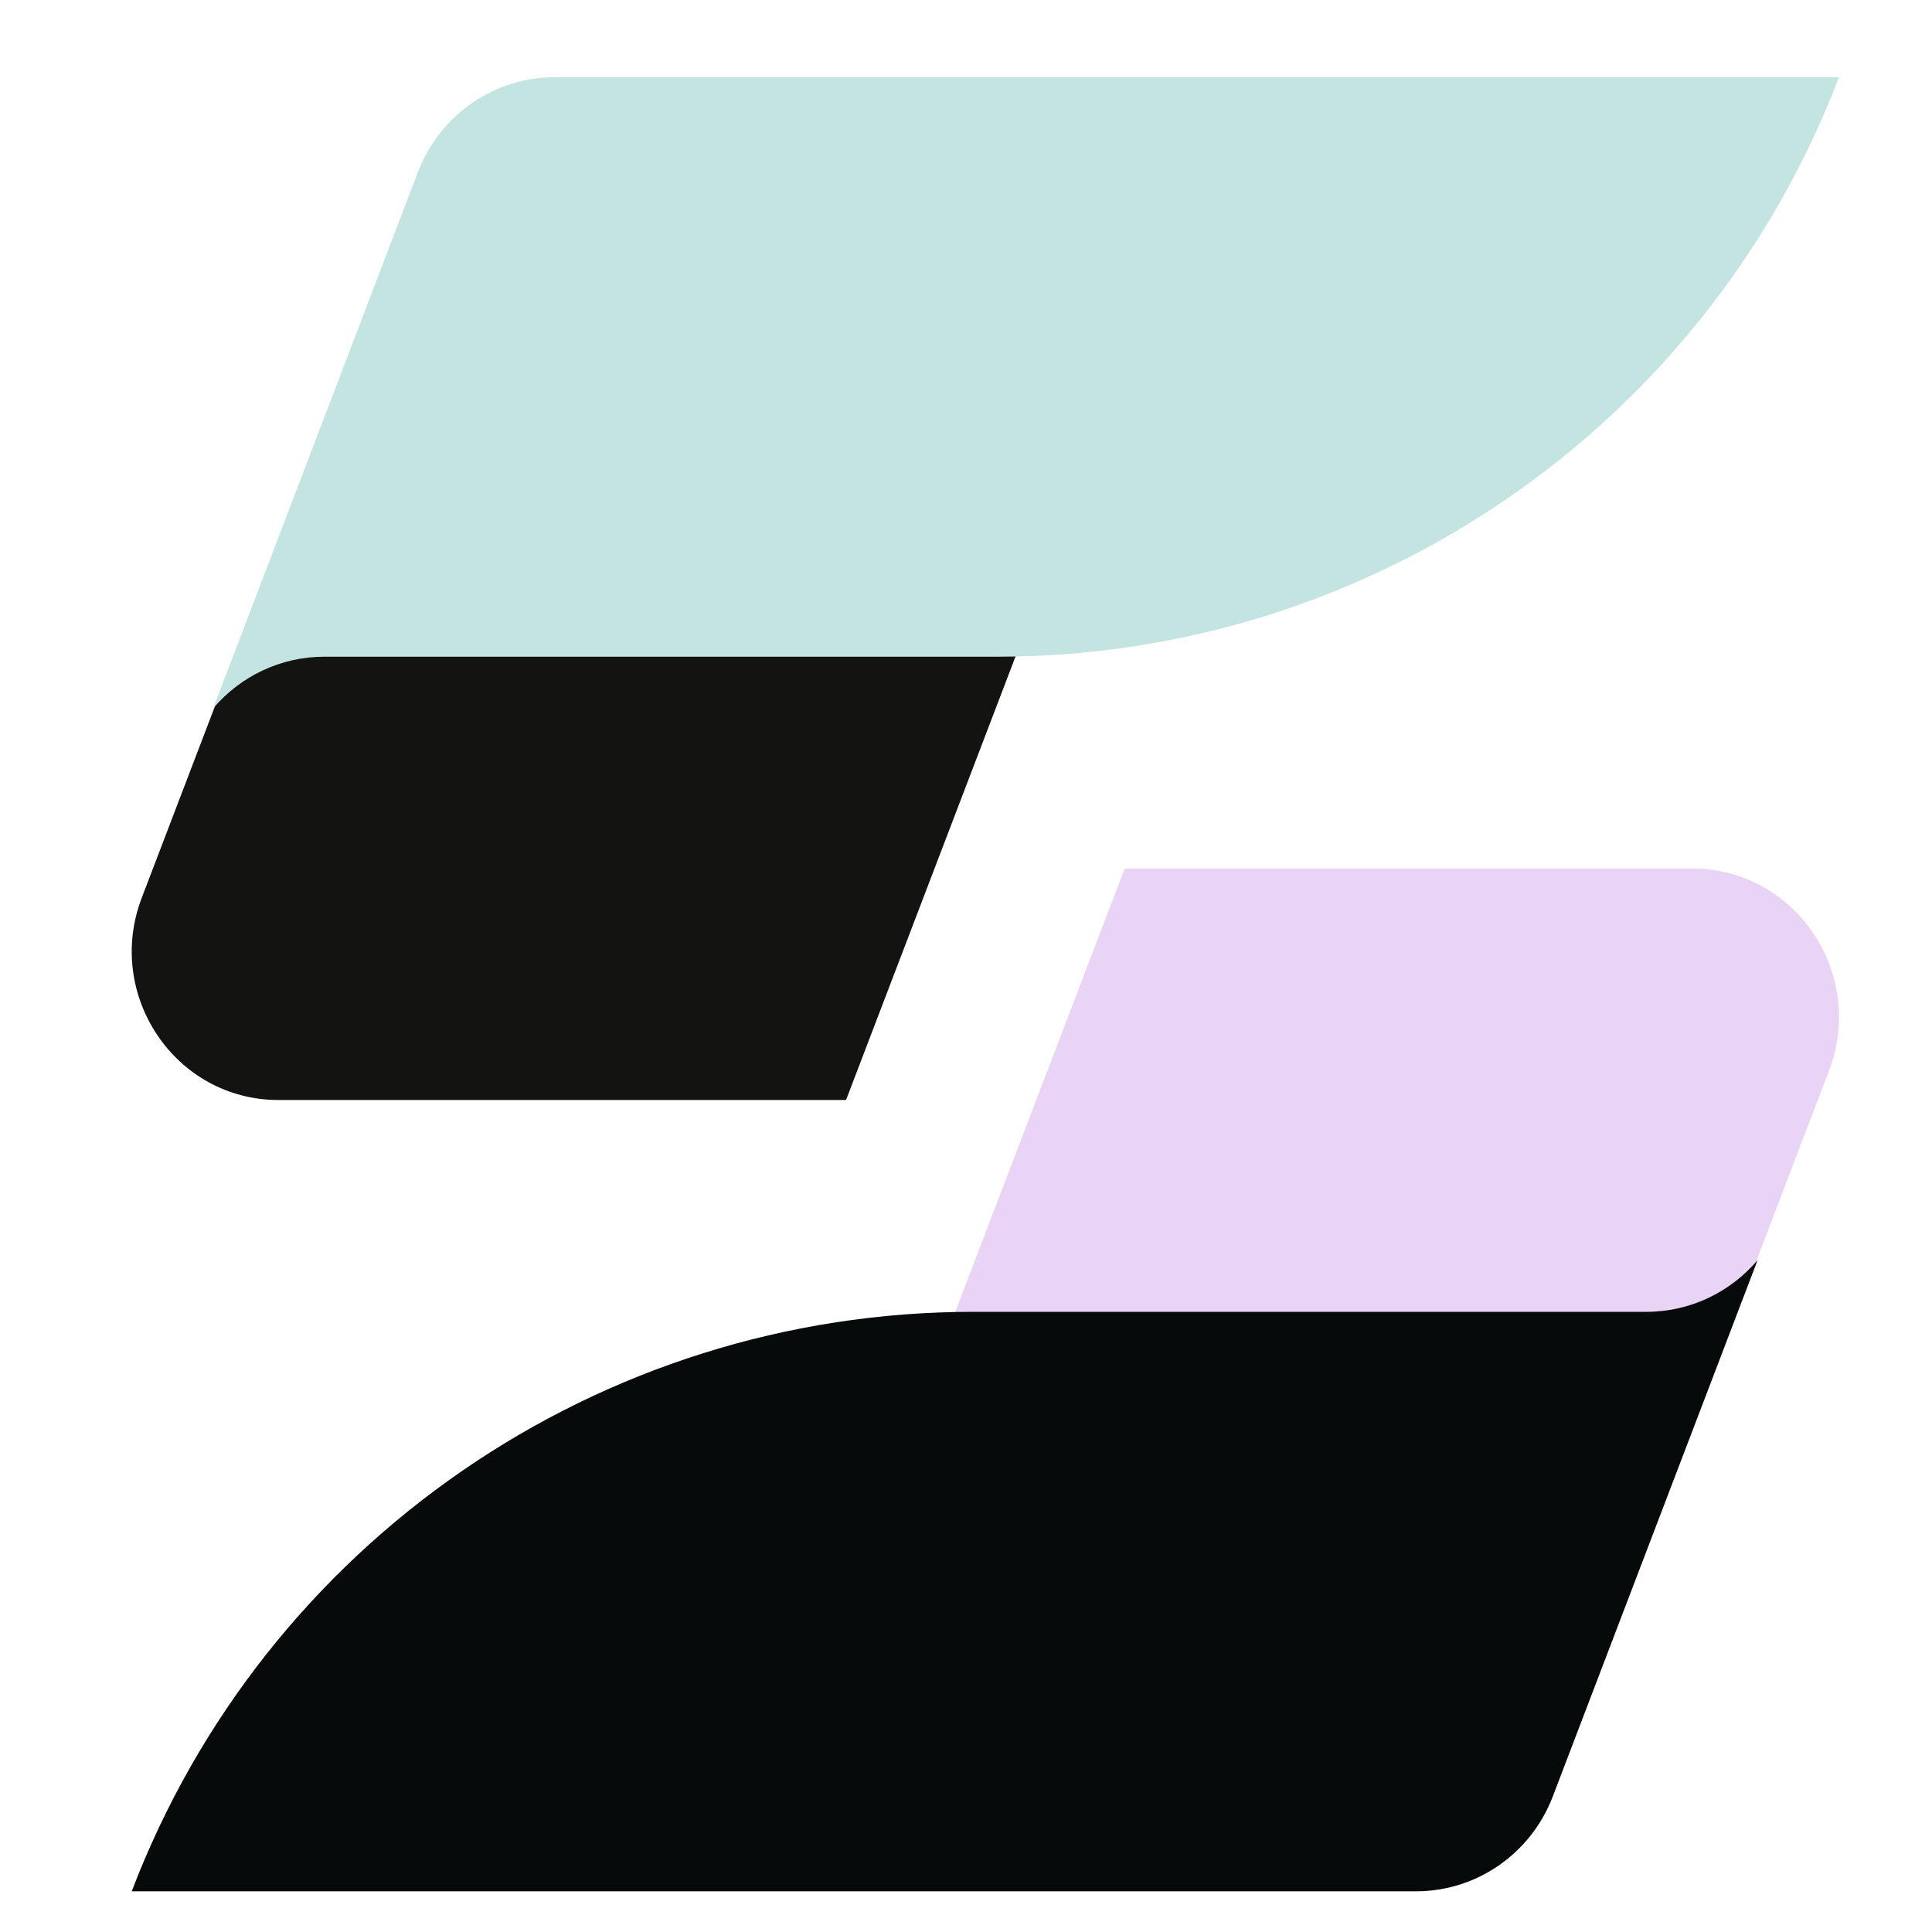
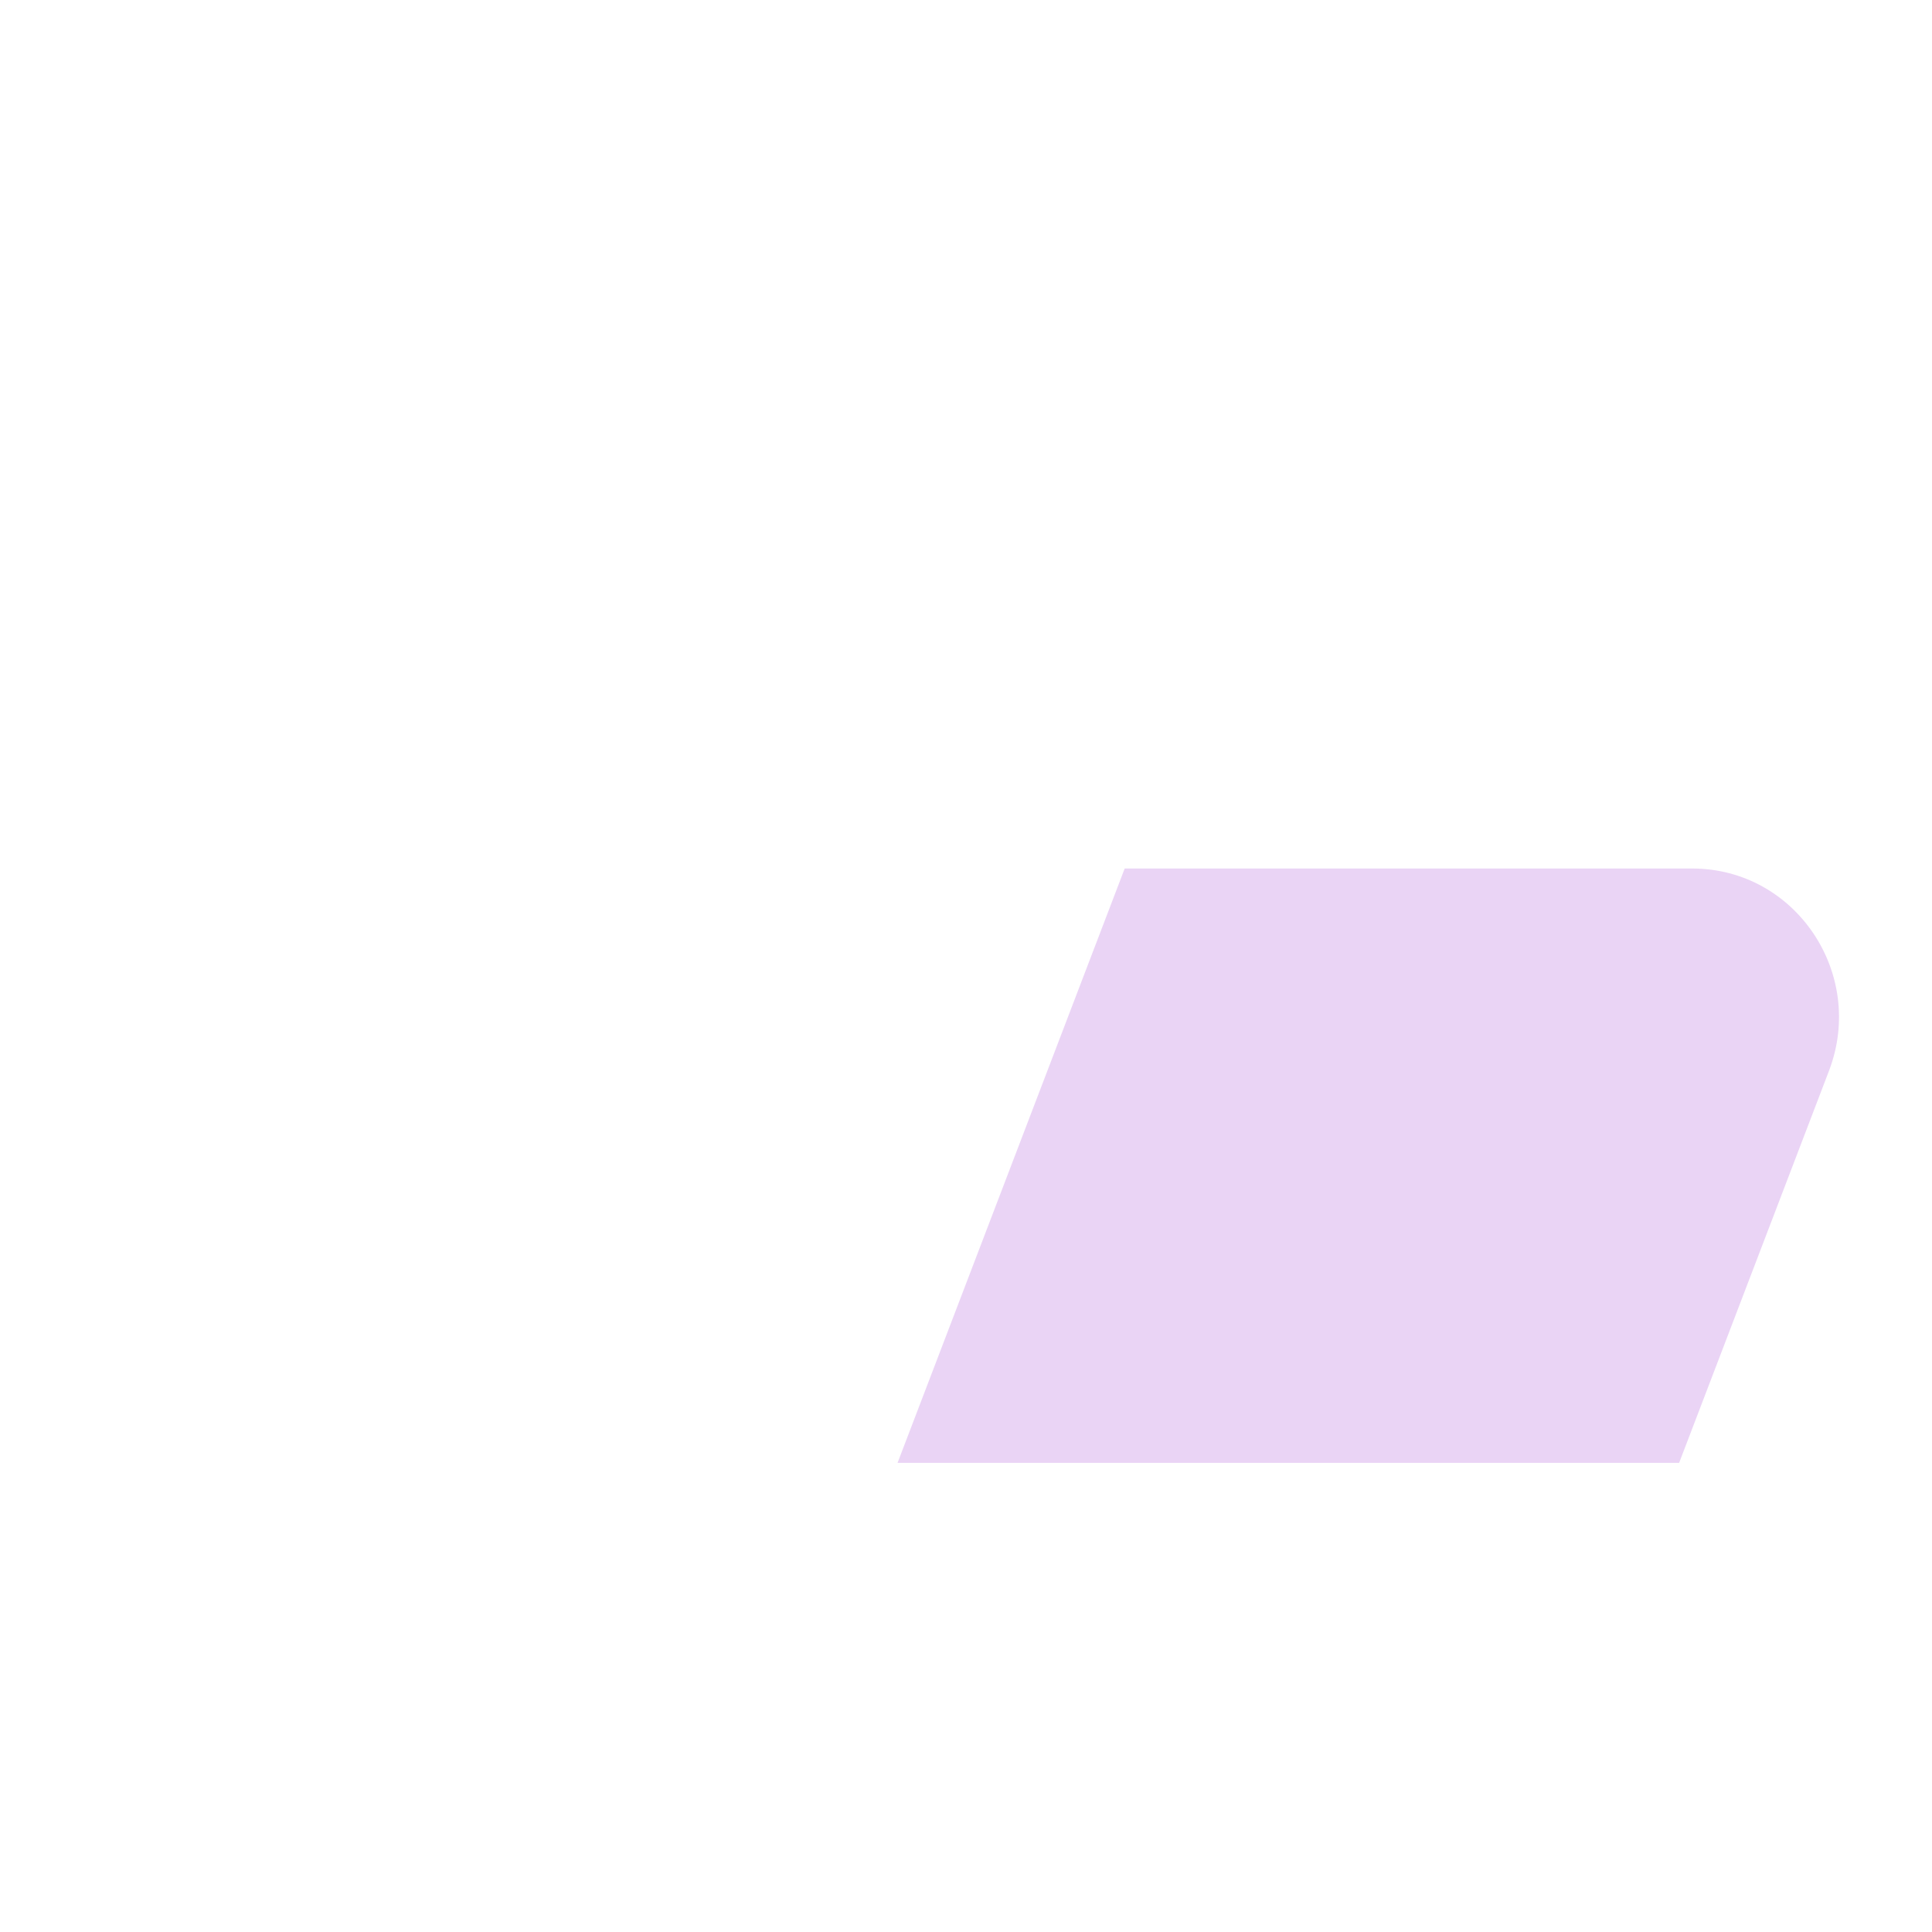
<svg xmlns="http://www.w3.org/2000/svg" fill="none" version="1.1" width="44" height="44" viewBox="0 0 44 44">
  <g>
    <g />
    <g>
      <g transform="matrix(1,0,0,-1,0,50.103)">
-         <path d="M6.341,25.051C3.995,25.051,2.381,27.44,3.229,29.658L6.641,38.587L24.441,38.587L19.268,25.051L6.341,25.051Z" fill="#131411" fill-opacity="1" />
-       </g>
+         </g>
      <g>
-         <path d="M41.882,1.758L12.629,1.758C11.251,1.758,10.015,2.617,9.517,3.921L4.855,16.132C5.474,15.403,6.389,14.956,7.385,14.956L22.717,14.956C31.224,14.956,38.848,9.705,41.882,1.758" fill-rule="evenodd" fill="#C4E4E2" fill-opacity="1" />
-       </g>
+         </g>
    </g>
    <g transform="matrix(-1,0,0,-1,83.764,86.146)">
      <g transform="matrix(1,0,0,-1,0,132.732)">
        <path d="M45.223,66.366C42.877,66.366,41.263,68.755,42.11,70.973L45.523,79.902L63.323,79.902L58.15,66.366L45.223,66.366Z" fill="#EAD4F5" fill-opacity="1" />
      </g>
      <g>
-         <path d="M80.764,43.073L51.511,43.073C50.133,43.073,48.896,43.932,48.399,45.236L43.736,57.447C44.356,56.718,45.27,56.27,46.267,56.27L61.599,56.27C70.105,56.27,77.73,51.02,80.764,43.073" fill-rule="evenodd" fill="#070A0A" fill-opacity="1" />
-       </g>
+         </g>
    </g>
  </g>
</svg>